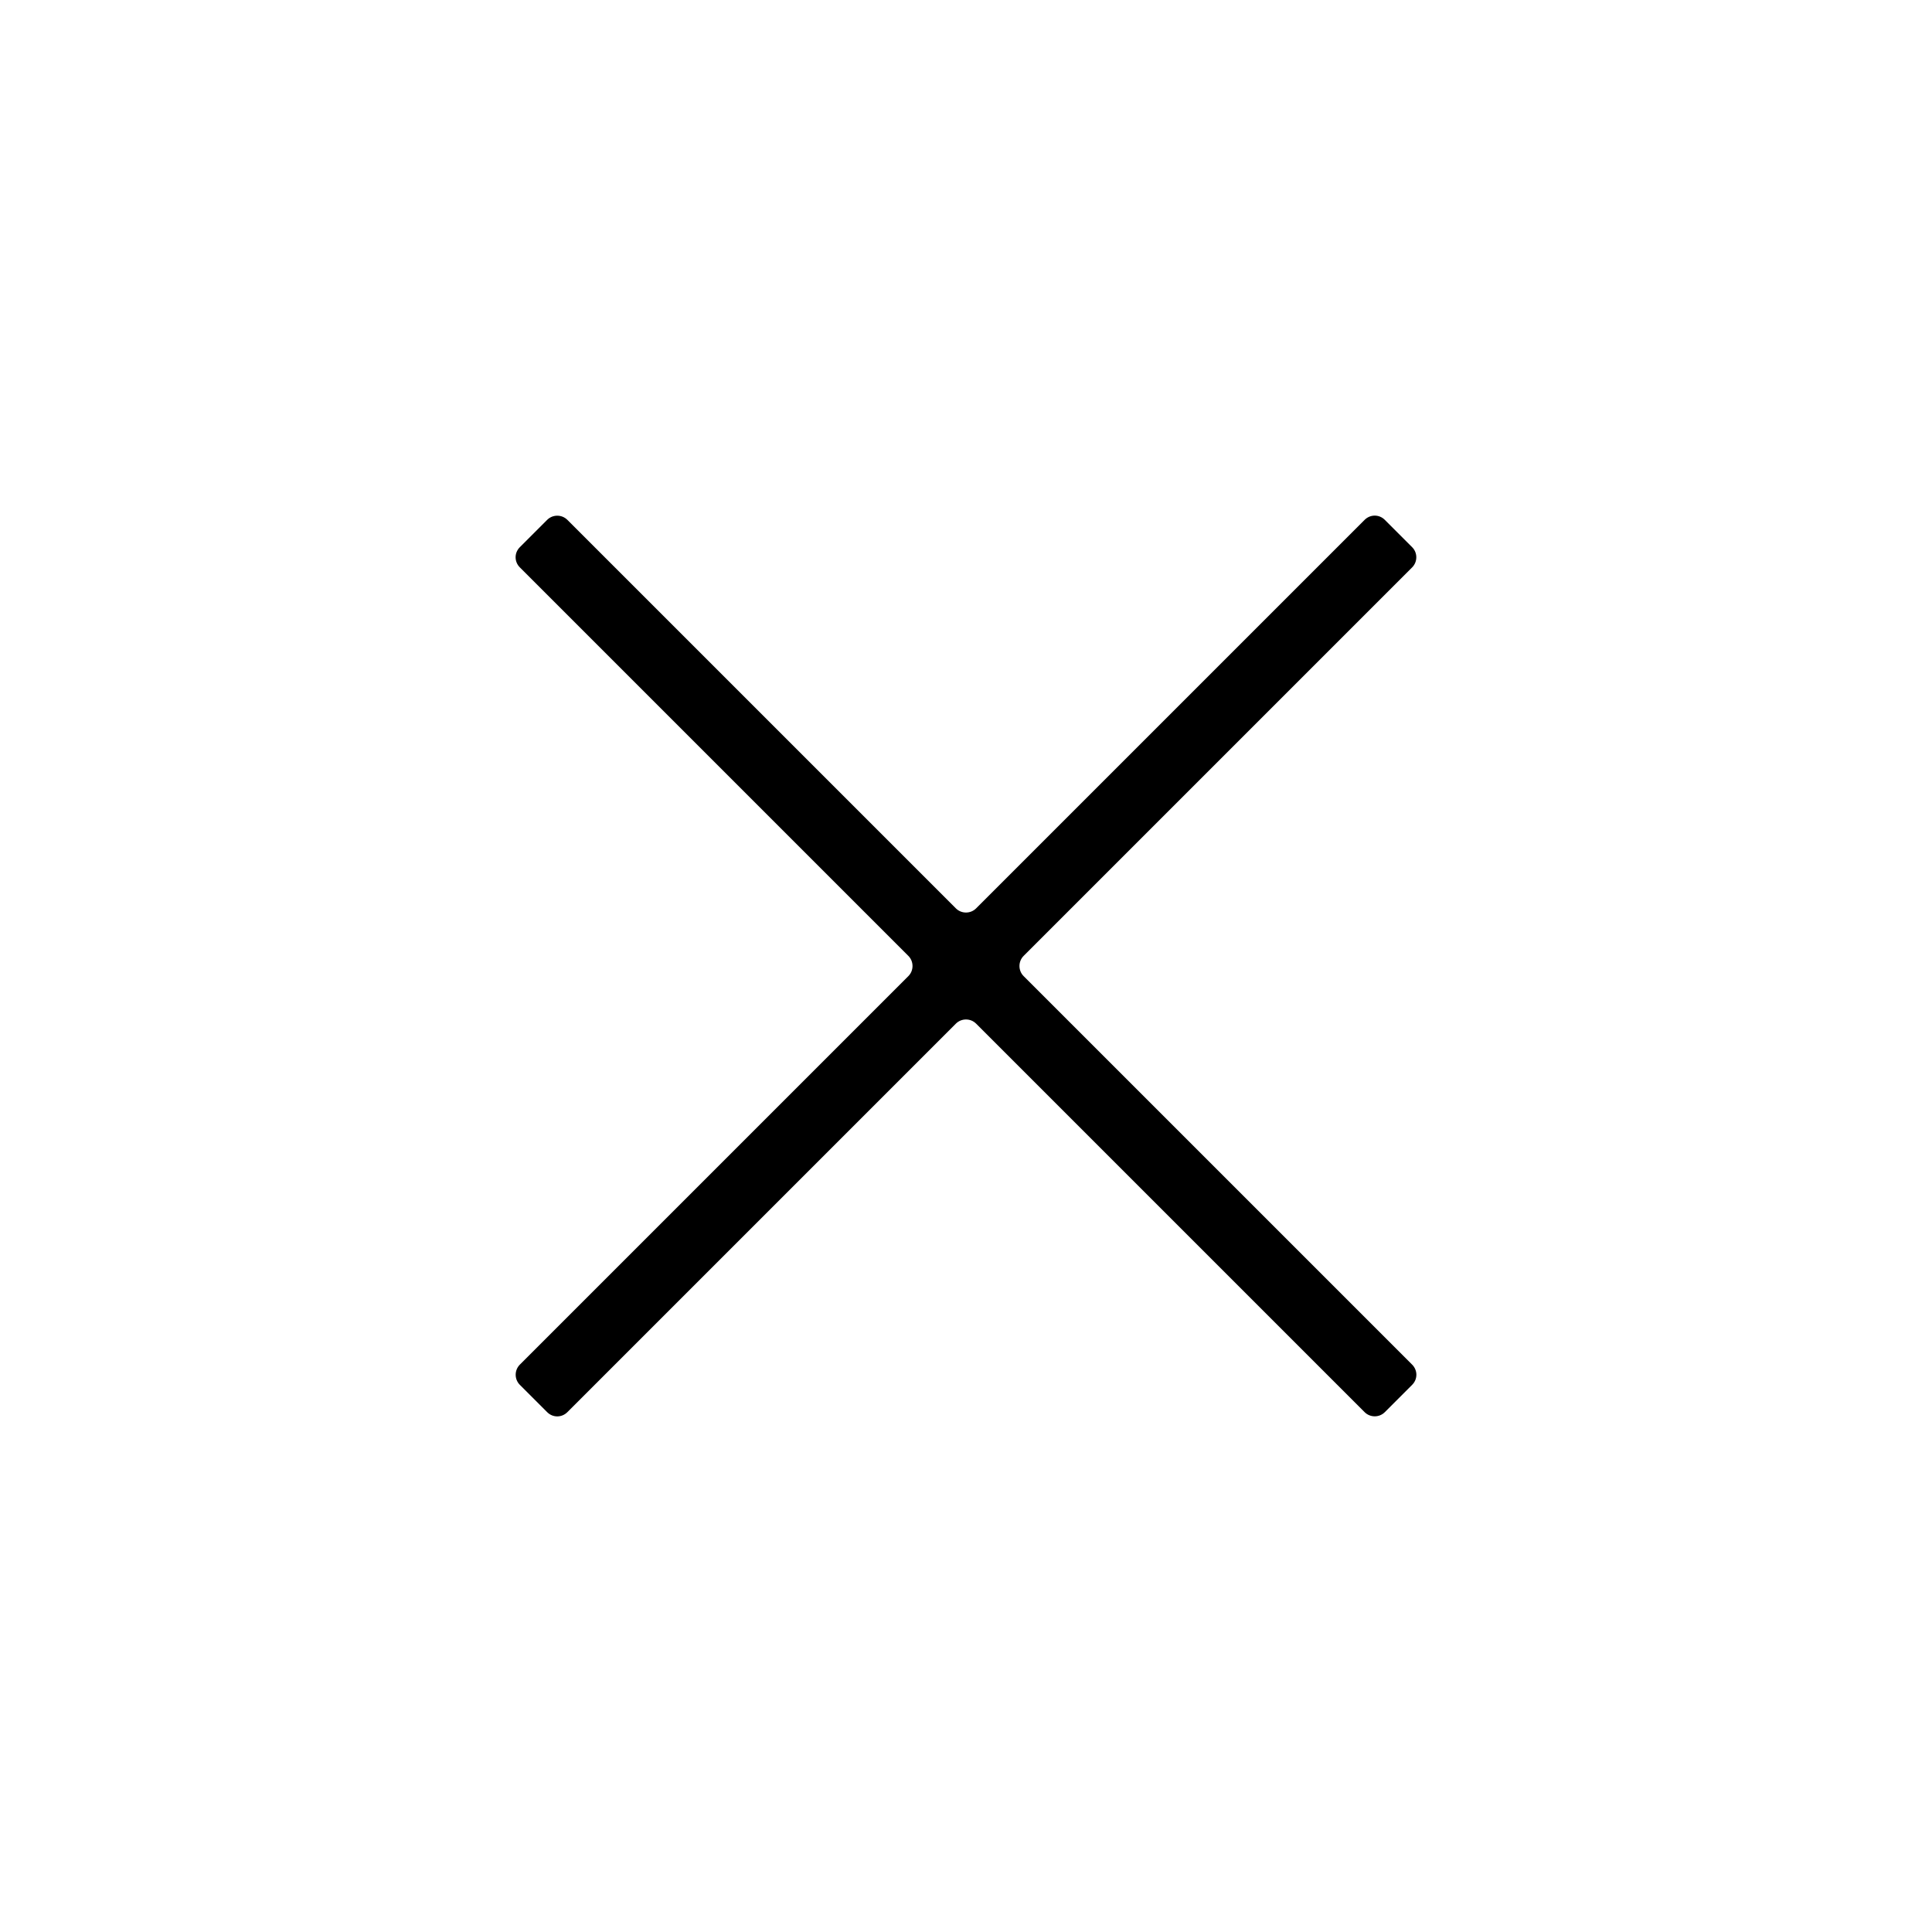
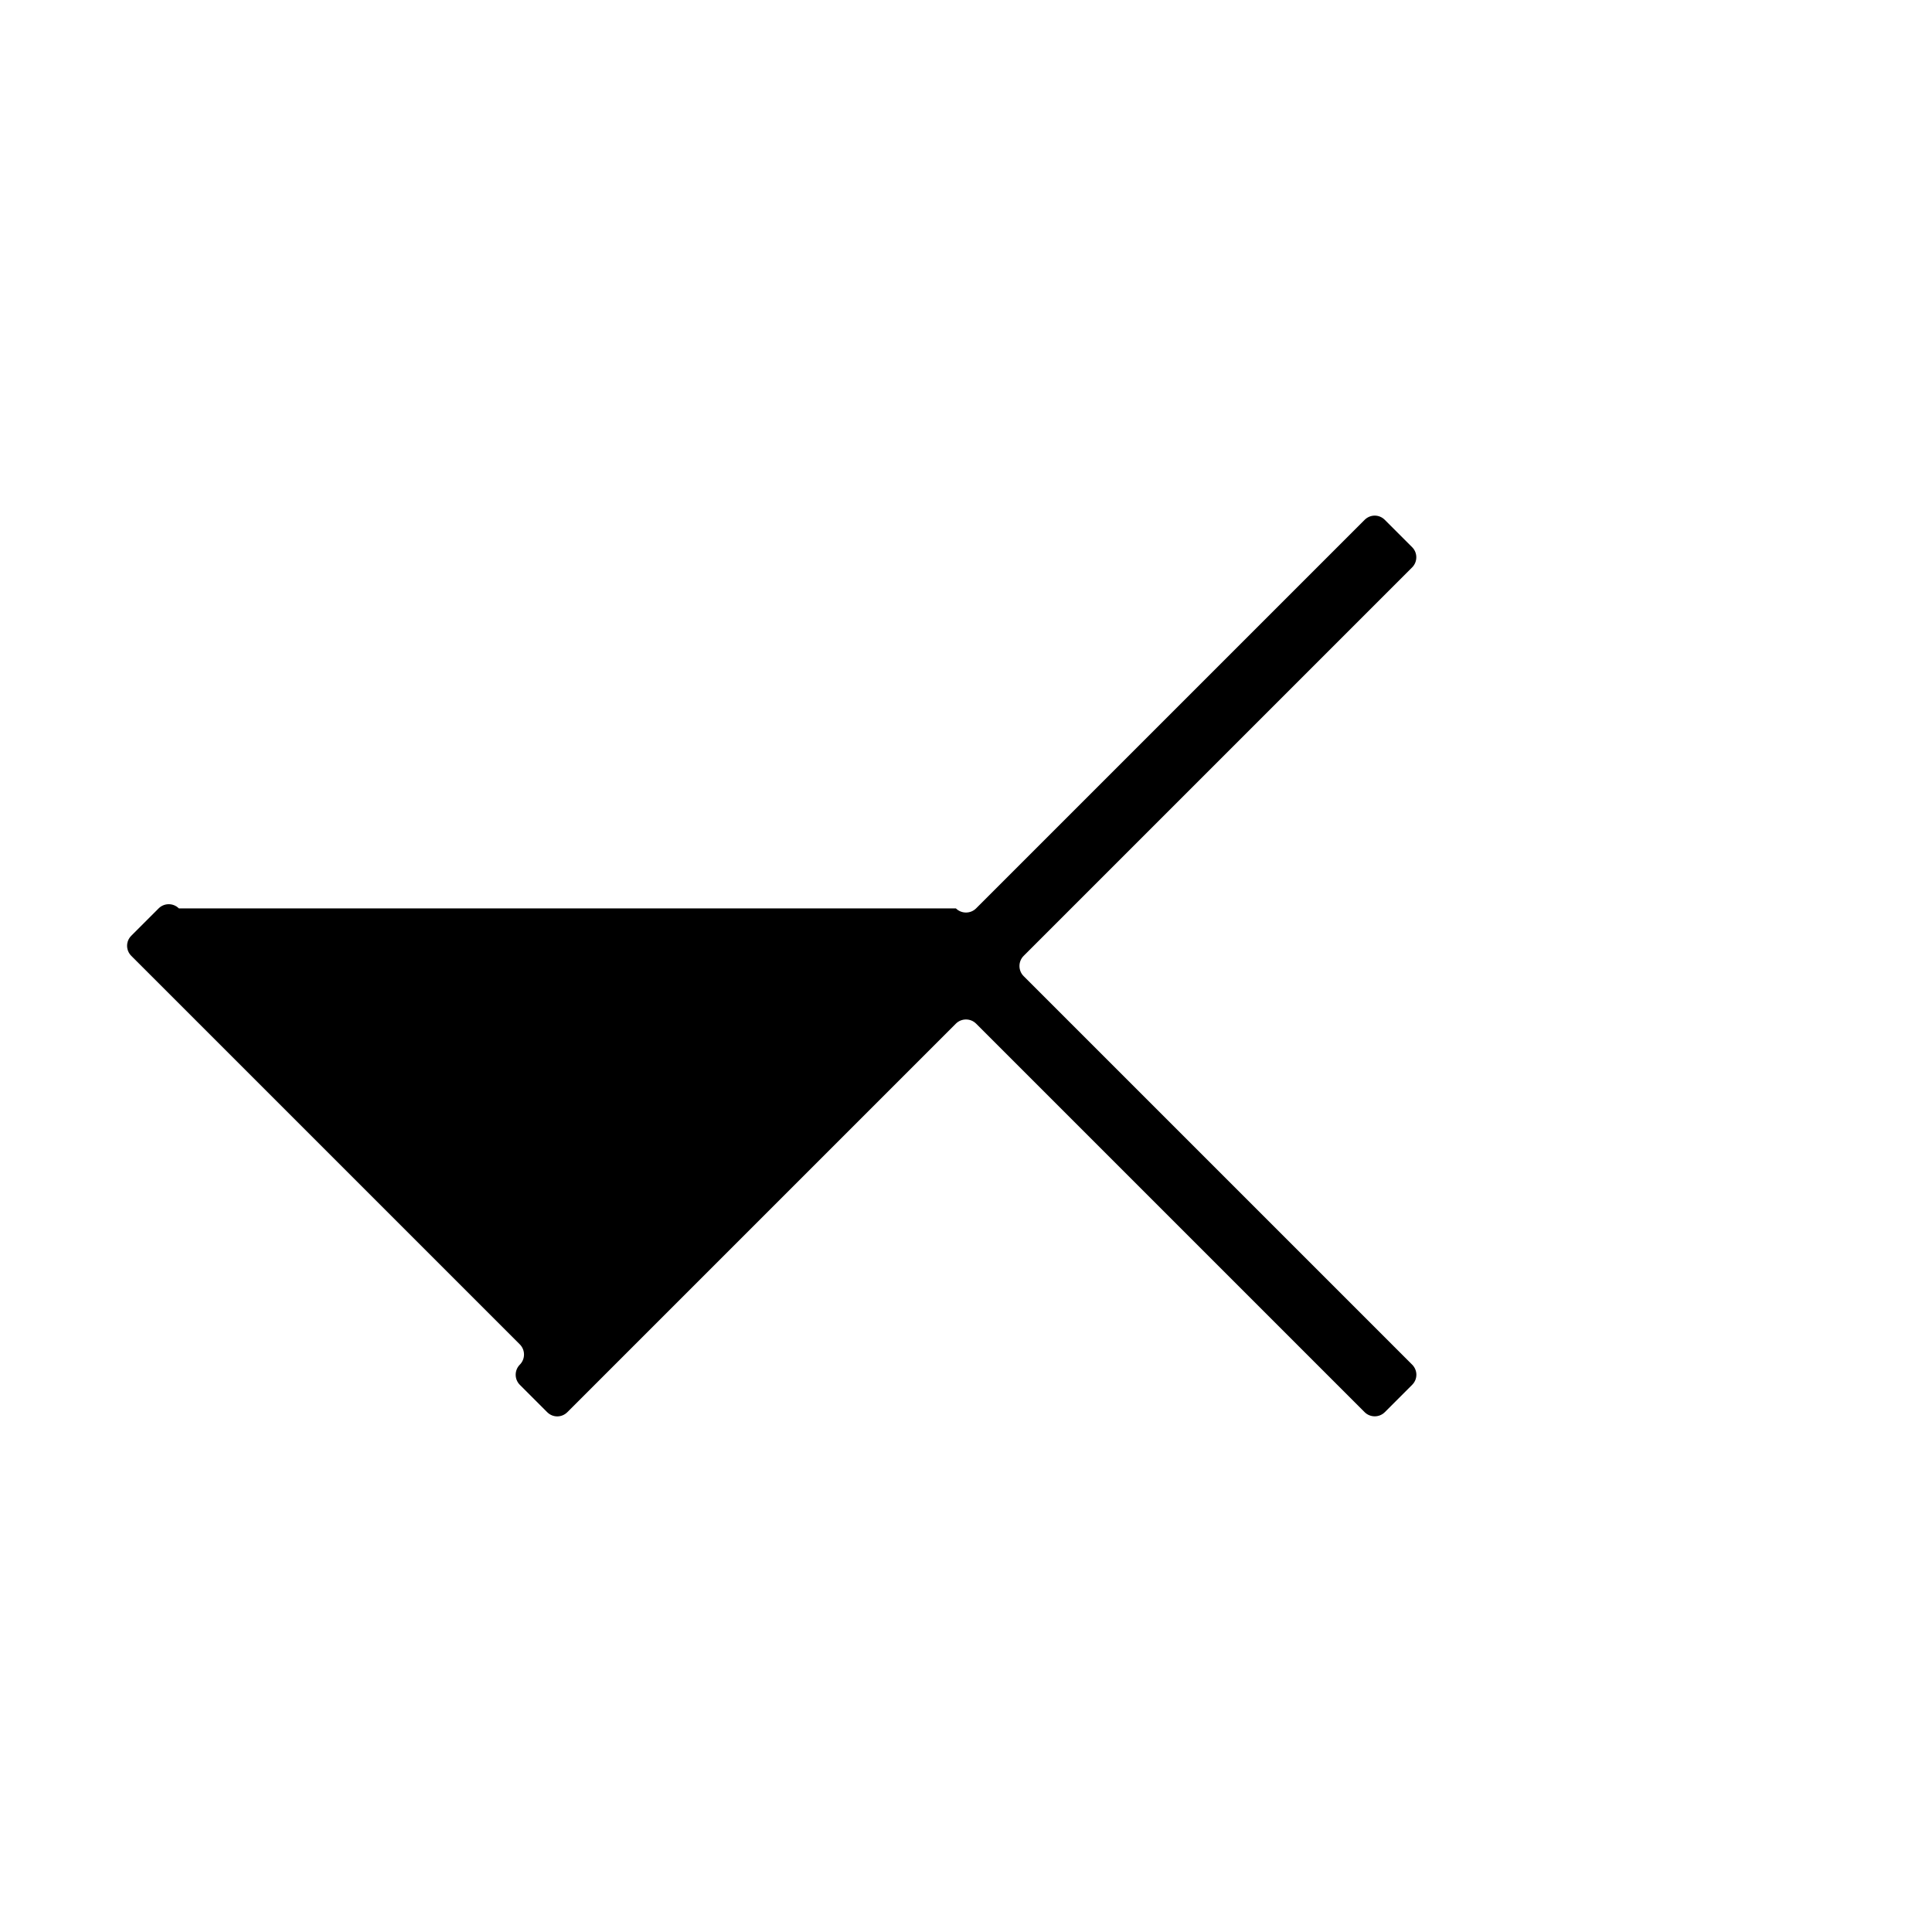
<svg xmlns="http://www.w3.org/2000/svg" fill="#000000" width="800px" height="800px" version="1.1" viewBox="144 144 512 512">
-   <path d="m397.32 384.73c1.48 1.477 3.894 1.461 5.356 0l102.96-102.96c1.477-1.48 3.84-1.516 5.348-0.008l7.254 7.254c1.477 1.477 1.453 3.887-0.008 5.348l-102.96 102.96c-1.477 1.48-1.461 3.894 0 5.356l102.96 102.96c1.48 1.477 1.516 3.84 0.008 5.348l-7.254 7.254c-1.477 1.477-3.887 1.453-5.348-0.008l-102.96-102.96c-1.477-1.477-3.894-1.461-5.356 0l-102.96 102.96c-1.477 1.48-3.84 1.516-5.348 0.008l-7.254-7.254c-1.473-1.477-1.453-3.887 0.008-5.348l102.96-102.96c1.477-1.477 1.461-3.894 0-5.356l-102.96-102.96c-1.48-1.477-1.516-3.84-0.008-5.348l7.254-7.254c1.477-1.473 3.887-1.453 5.348 0.008z" fill-rule="evenodd" />
+   <path d="m397.32 384.73c1.48 1.477 3.894 1.461 5.356 0l102.96-102.96c1.477-1.48 3.84-1.516 5.348-0.008l7.254 7.254c1.477 1.477 1.453 3.887-0.008 5.348l-102.96 102.96c-1.477 1.48-1.461 3.894 0 5.356l102.96 102.96c1.48 1.477 1.516 3.84 0.008 5.348l-7.254 7.254c-1.477 1.477-3.887 1.453-5.348-0.008l-102.96-102.96c-1.477-1.477-3.894-1.461-5.356 0l-102.96 102.96c-1.477 1.48-3.84 1.516-5.348 0.008l-7.254-7.254c-1.473-1.477-1.453-3.887 0.008-5.348c1.477-1.477 1.461-3.894 0-5.356l-102.96-102.96c-1.48-1.477-1.516-3.84-0.008-5.348l7.254-7.254c1.477-1.473 3.887-1.453 5.348 0.008z" fill-rule="evenodd" />
</svg>